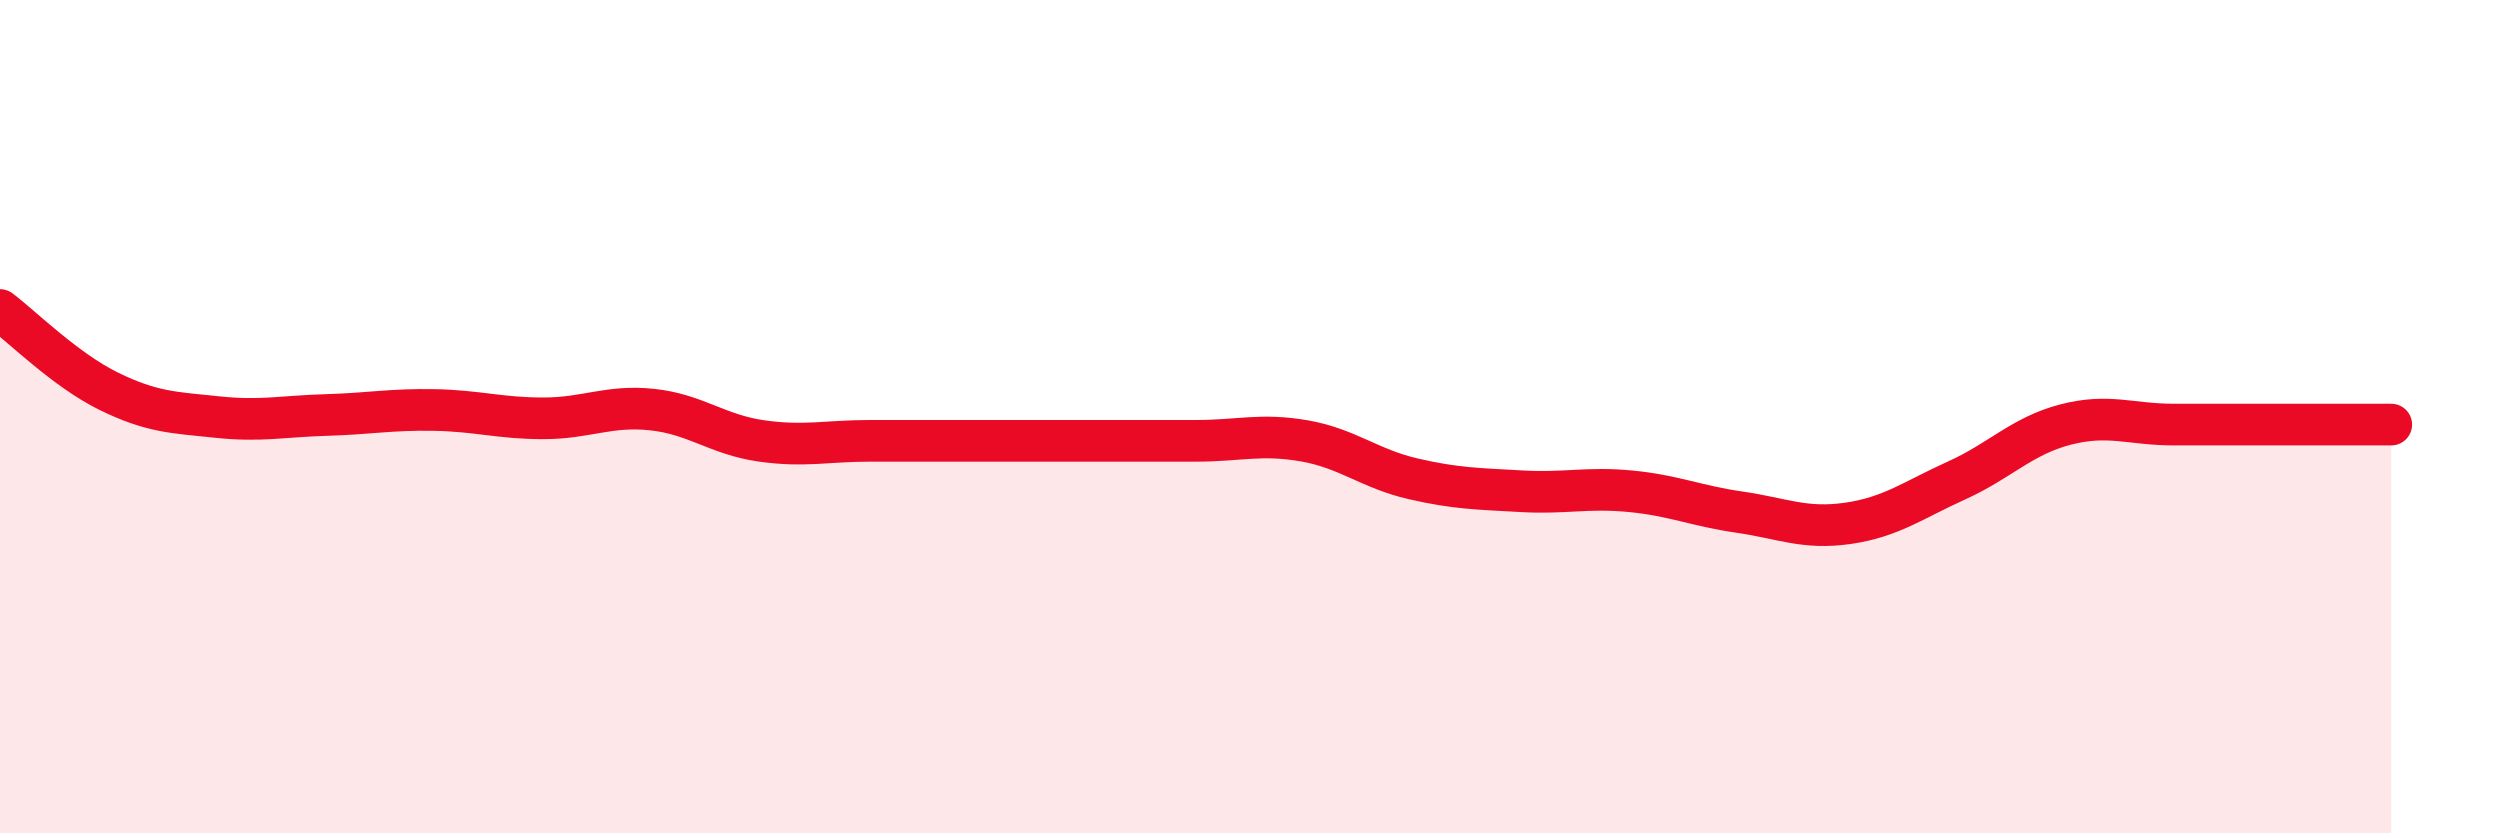
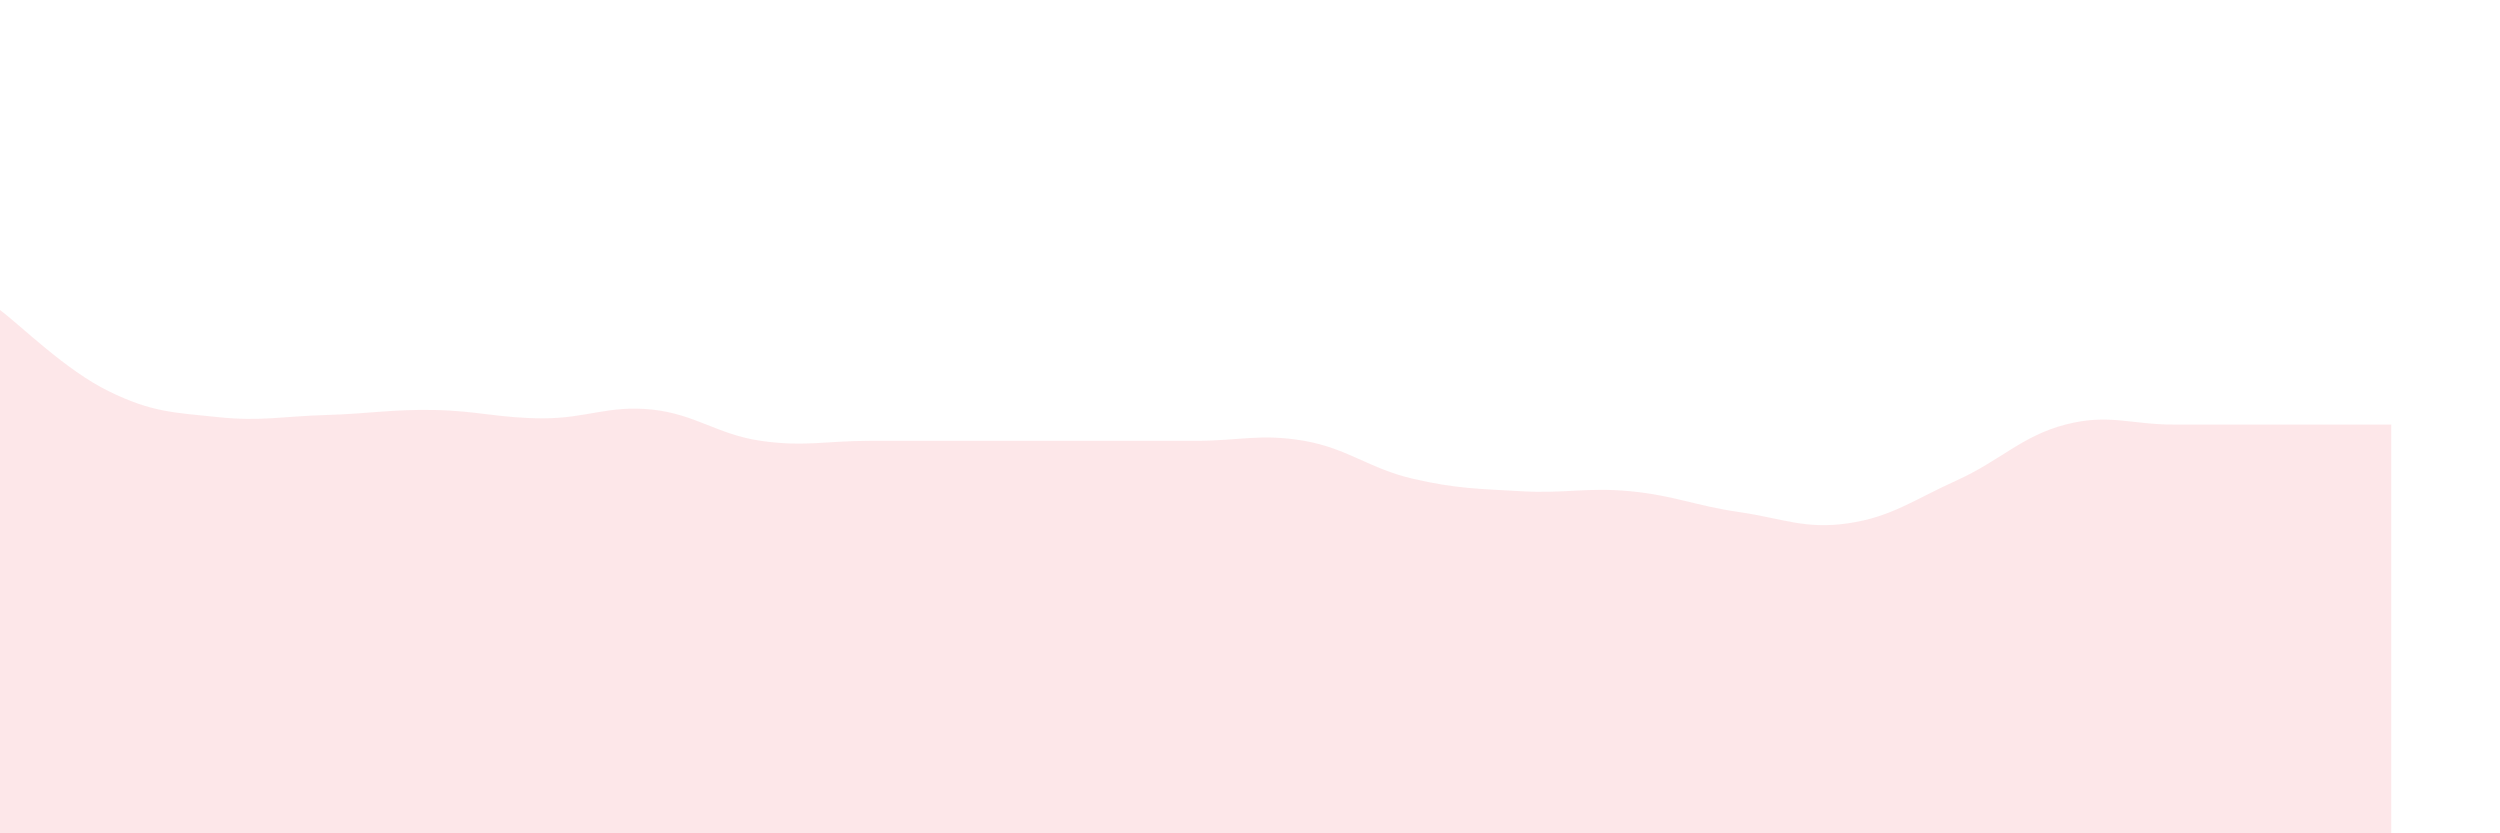
<svg xmlns="http://www.w3.org/2000/svg" width="60" height="20" viewBox="0 0 60 20">
  <path d="M 0,7.44 C 0.52,7.83 1.57,8.88 2.61,9.39 C 3.65,9.9 4.18,9.9 5.22,10.01 C 6.26,10.12 6.79,9.99 7.83,9.96 C 8.87,9.93 9.39,9.82 10.43,9.84 C 11.47,9.86 12,10.04 13.04,10.04 C 14.08,10.04 14.61,9.72 15.65,9.83 C 16.69,9.94 17.22,10.43 18.26,10.58 C 19.3,10.73 19.83,10.58 20.87,10.58 C 21.91,10.58 22.44,10.58 23.48,10.58 C 24.52,10.58 25.05,10.58 26.09,10.58 C 27.13,10.58 27.66,10.58 28.7,10.58 C 29.74,10.58 30.26,10.4 31.3,10.58 C 32.34,10.76 32.87,11.25 33.91,11.49 C 34.95,11.73 35.48,11.73 36.52,11.79 C 37.56,11.85 38.09,11.69 39.13,11.79 C 40.17,11.89 40.7,12.14 41.74,12.29 C 42.78,12.44 43.31,12.71 44.35,12.56 C 45.39,12.41 45.92,12 46.96,11.53 C 48,11.06 48.53,10.46 49.57,10.19 C 50.61,9.92 51.13,10.19 52.17,10.19 C 53.21,10.19 53.74,10.19 54.78,10.19 C 55.82,10.19 56.87,10.19 57.39,10.19L57.39 20L0 20Z" fill="#EB0A25" opacity="0.1" stroke-linecap="round" stroke-linejoin="round" />
-   <path d="M 0,7.44 C 0.52,7.83 1.57,8.88 2.61,9.39 C 3.65,9.9 4.18,9.9 5.22,10.01 C 6.26,10.12 6.79,9.99 7.83,9.96 C 8.87,9.93 9.39,9.82 10.43,9.84 C 11.47,9.86 12,10.04 13.04,10.04 C 14.08,10.04 14.61,9.72 15.65,9.83 C 16.69,9.94 17.22,10.43 18.26,10.58 C 19.3,10.73 19.83,10.58 20.87,10.58 C 21.91,10.58 22.44,10.58 23.48,10.58 C 24.52,10.58 25.05,10.58 26.09,10.58 C 27.13,10.58 27.66,10.58 28.7,10.58 C 29.74,10.58 30.26,10.4 31.3,10.58 C 32.34,10.76 32.87,11.25 33.91,11.49 C 34.95,11.73 35.48,11.73 36.52,11.79 C 37.56,11.85 38.09,11.69 39.13,11.79 C 40.17,11.89 40.7,12.14 41.74,12.29 C 42.78,12.44 43.31,12.71 44.35,12.56 C 45.39,12.41 45.92,12 46.96,11.53 C 48,11.06 48.53,10.46 49.57,10.19 C 50.61,9.92 51.13,10.19 52.17,10.19 C 53.21,10.19 53.74,10.19 54.78,10.19 C 55.82,10.19 56.87,10.19 57.39,10.19" stroke="#EB0A25" stroke-width="1" fill="none" stroke-linecap="round" stroke-linejoin="round" />
</svg>